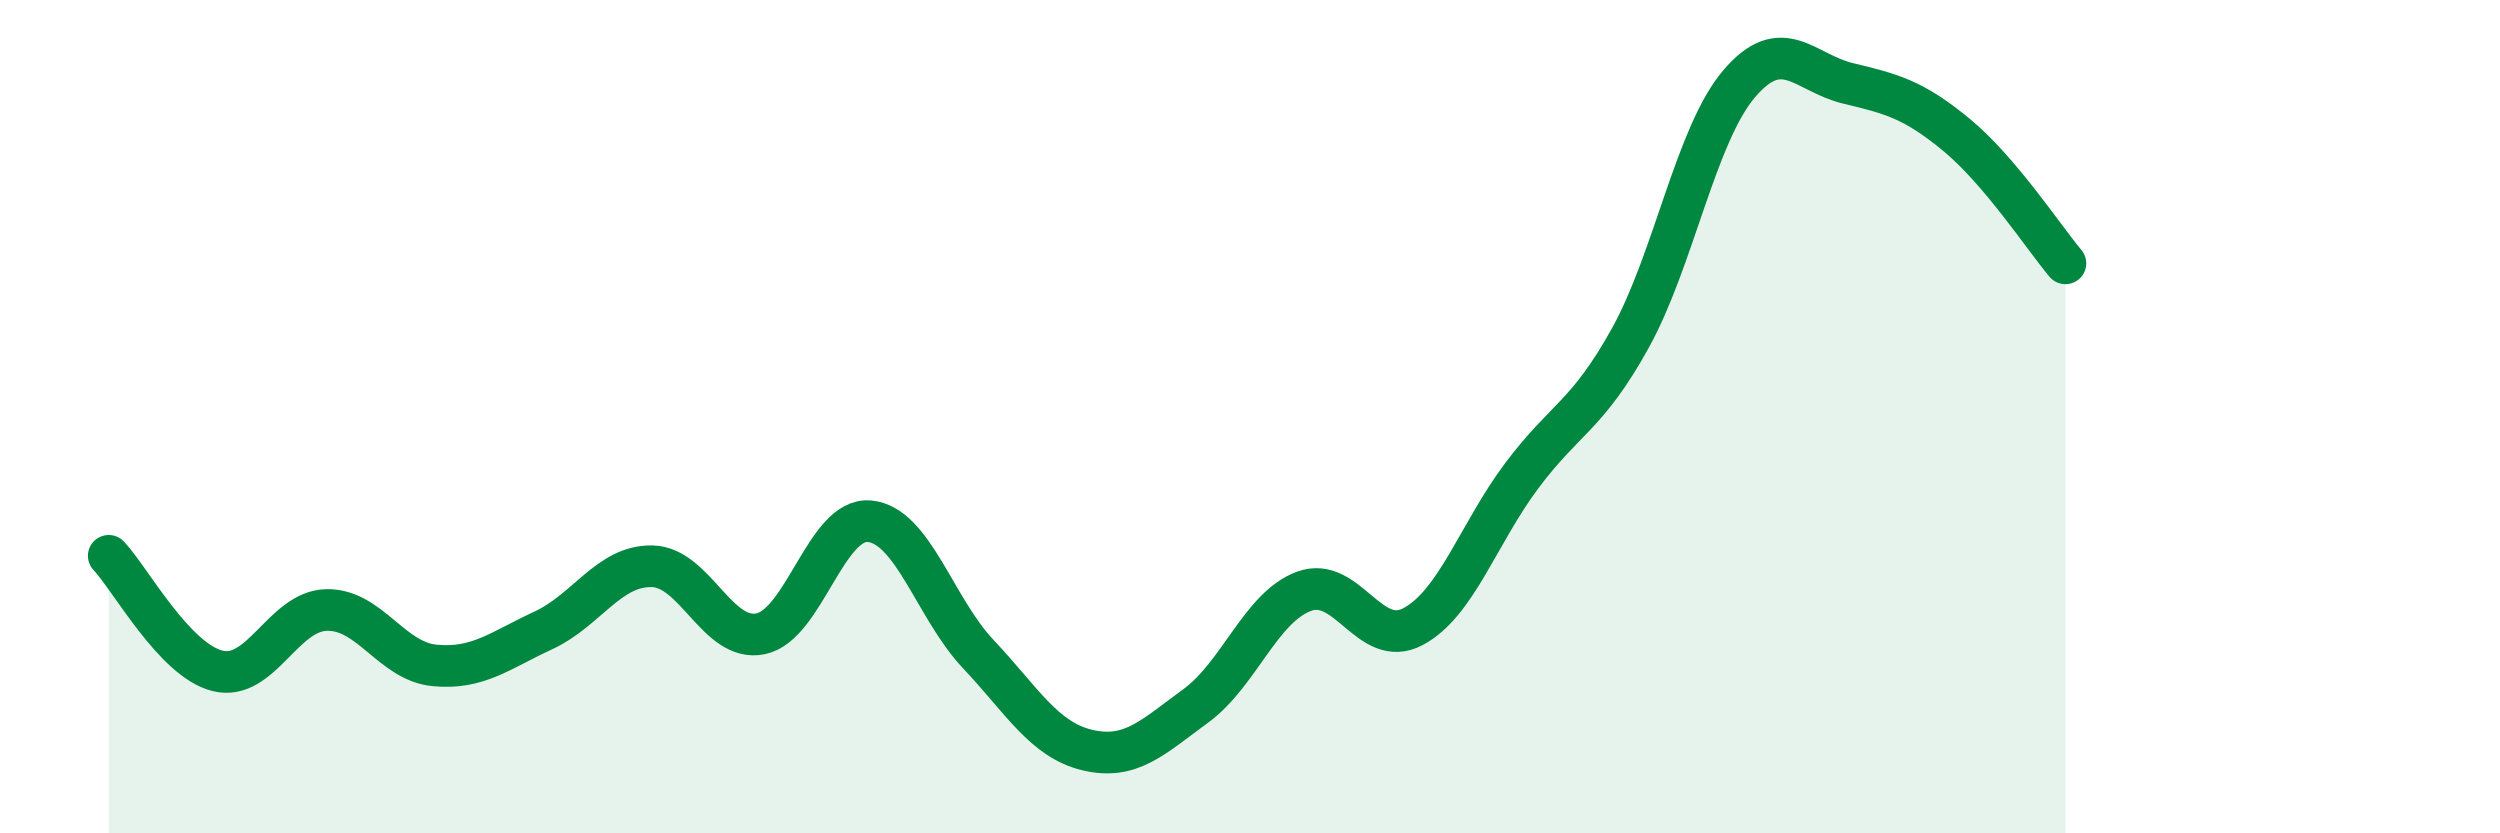
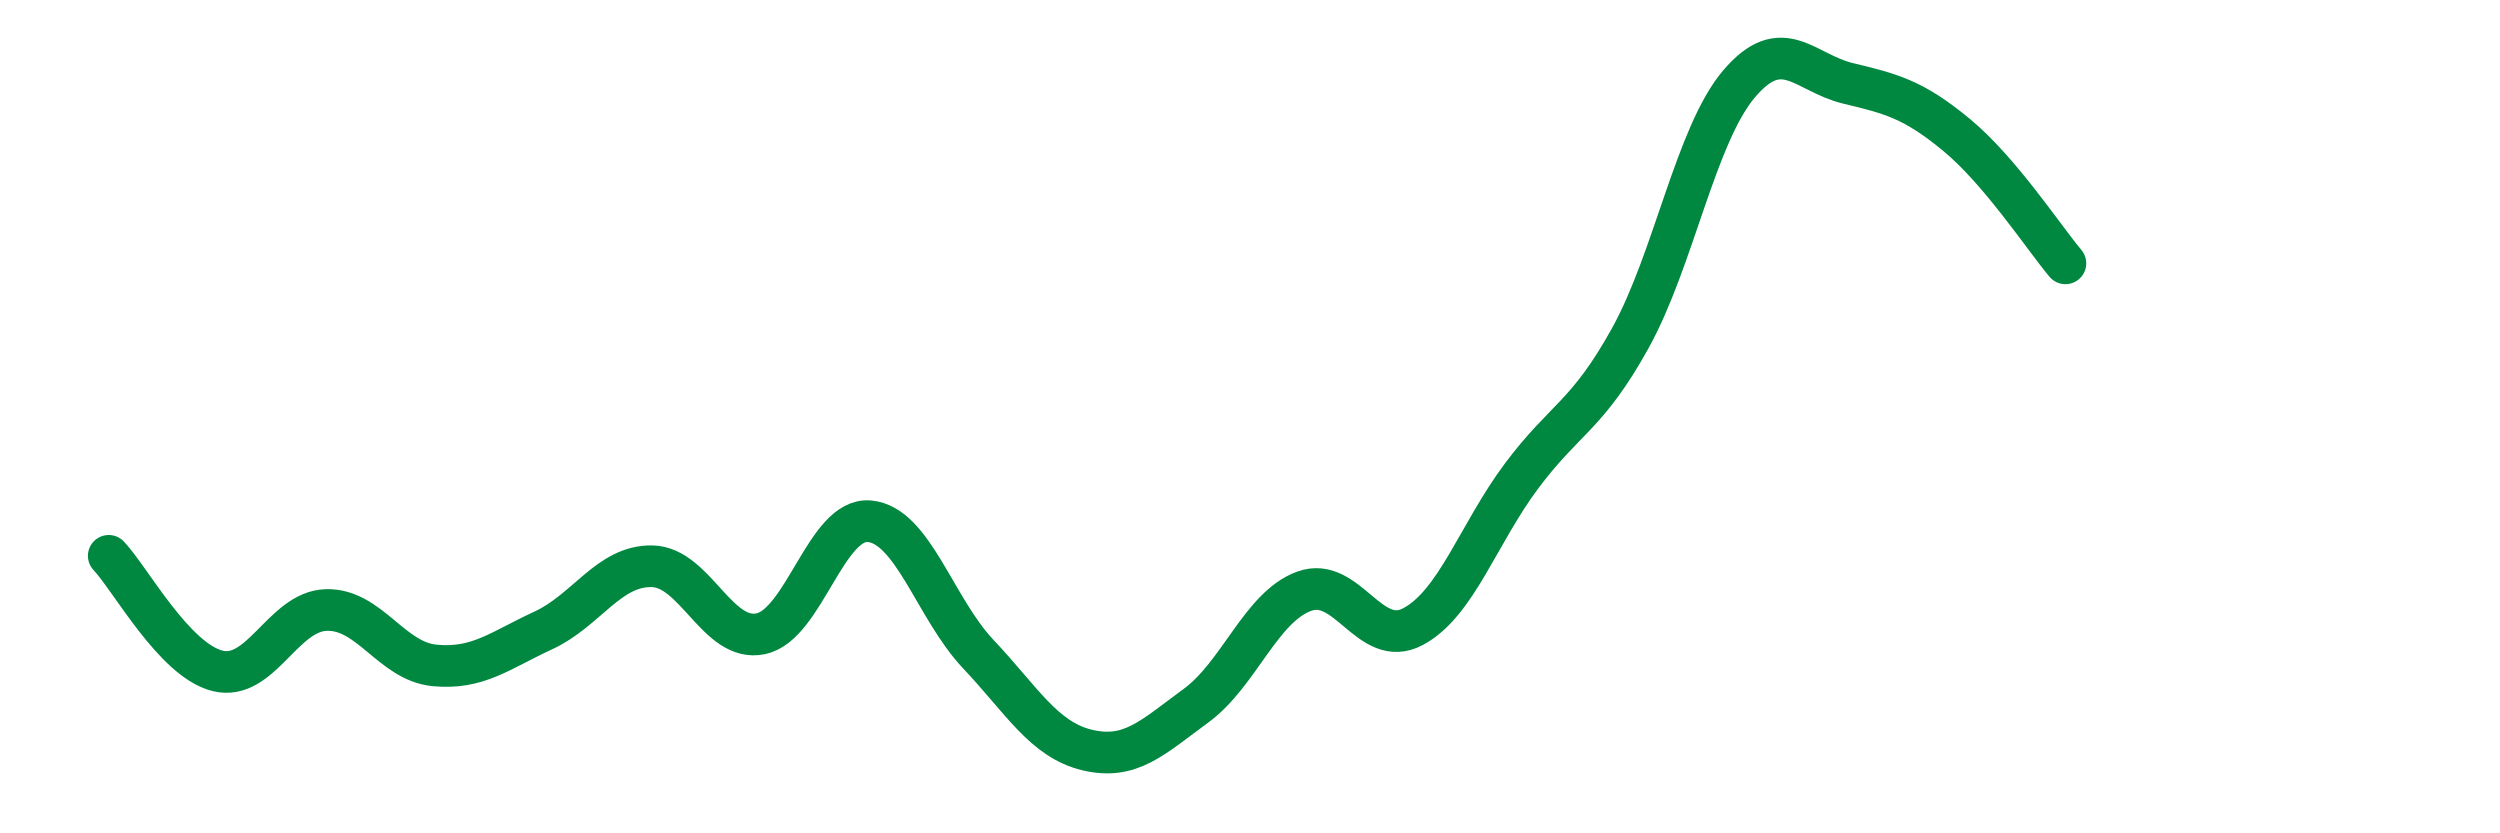
<svg xmlns="http://www.w3.org/2000/svg" width="60" height="20" viewBox="0 0 60 20">
-   <path d="M 2.61,13.34 C 3.13,13.89 4.18,15.84 5.22,16.1 C 6.26,16.36 6.79,14.67 7.83,14.64 C 8.87,14.61 9.39,15.87 10.43,15.97 C 11.47,16.07 12,15.61 13.04,15.13 C 14.08,14.65 14.61,13.57 15.65,13.59 C 16.69,13.61 17.22,15.43 18.26,15.21 C 19.3,14.99 19.83,12.41 20.87,12.51 C 21.91,12.61 22.44,14.6 23.48,15.7 C 24.52,16.8 25.05,17.75 26.09,18 C 27.13,18.25 27.66,17.7 28.7,16.94 C 29.74,16.18 30.26,14.57 31.3,14.19 C 32.34,13.81 32.87,15.59 33.91,15.04 C 34.95,14.49 35.48,12.81 36.52,11.42 C 37.56,10.03 38.09,9.99 39.13,8.11 C 40.17,6.23 40.7,3.23 41.74,2.01 C 42.78,0.79 43.31,1.75 44.35,2 C 45.39,2.25 45.92,2.38 46.96,3.24 C 48,4.1 49.05,5.7 49.57,6.32L49.57 20L2.61 20Z" fill="#008740" opacity="0.1" stroke-linecap="round" stroke-linejoin="round" />
  <path d="M 2.61,13.34 C 3.13,13.89 4.18,15.84 5.22,16.1 C 6.26,16.36 6.79,14.67 7.83,14.64 C 8.87,14.61 9.39,15.87 10.43,15.97 C 11.47,16.07 12,15.61 13.04,15.13 C 14.08,14.65 14.61,13.57 15.65,13.59 C 16.69,13.61 17.22,15.43 18.26,15.21 C 19.3,14.99 19.83,12.41 20.87,12.51 C 21.91,12.61 22.44,14.6 23.48,15.7 C 24.52,16.8 25.05,17.75 26.09,18 C 27.13,18.25 27.66,17.7 28.7,16.94 C 29.74,16.18 30.26,14.57 31.3,14.19 C 32.34,13.81 32.87,15.59 33.91,15.04 C 34.95,14.49 35.48,12.81 36.52,11.42 C 37.56,10.03 38.09,9.99 39.13,8.11 C 40.17,6.23 40.7,3.23 41.74,2.01 C 42.78,0.79 43.31,1.75 44.35,2 C 45.39,2.25 45.92,2.38 46.96,3.24 C 48,4.1 49.05,5.7 49.57,6.32" stroke="#008740" stroke-width="1" fill="none" stroke-linecap="round" stroke-linejoin="round" />
</svg>